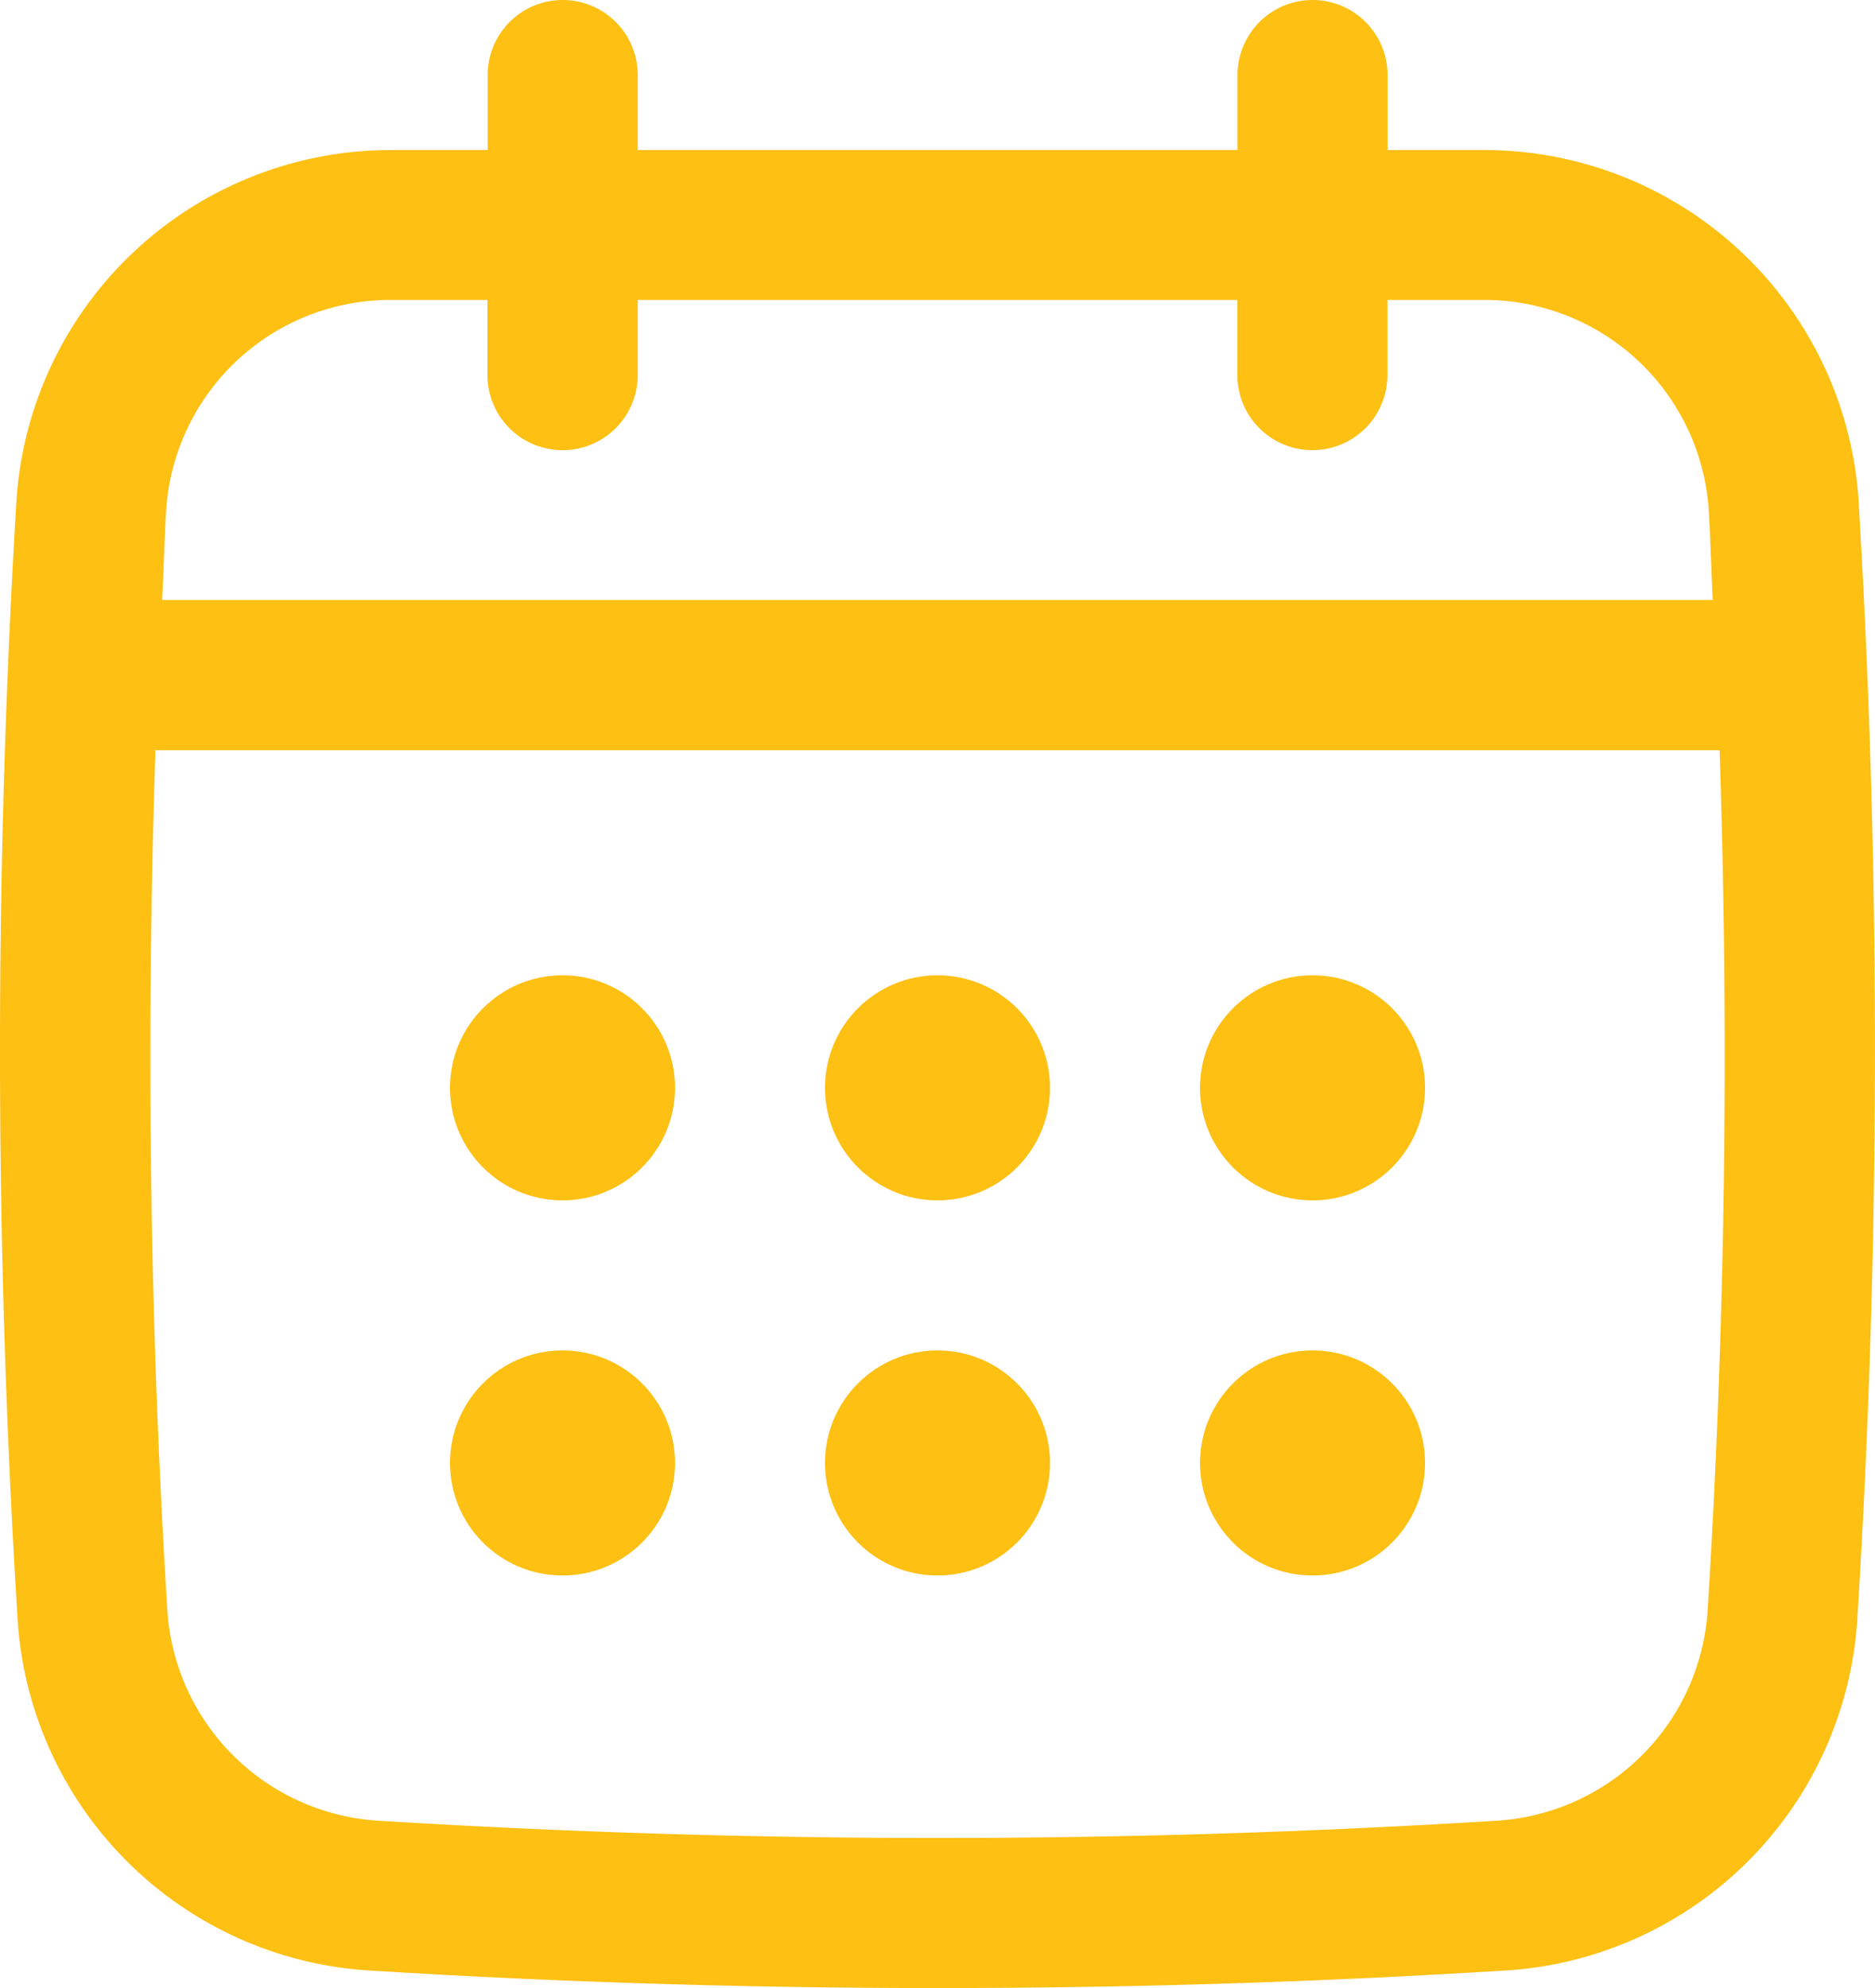
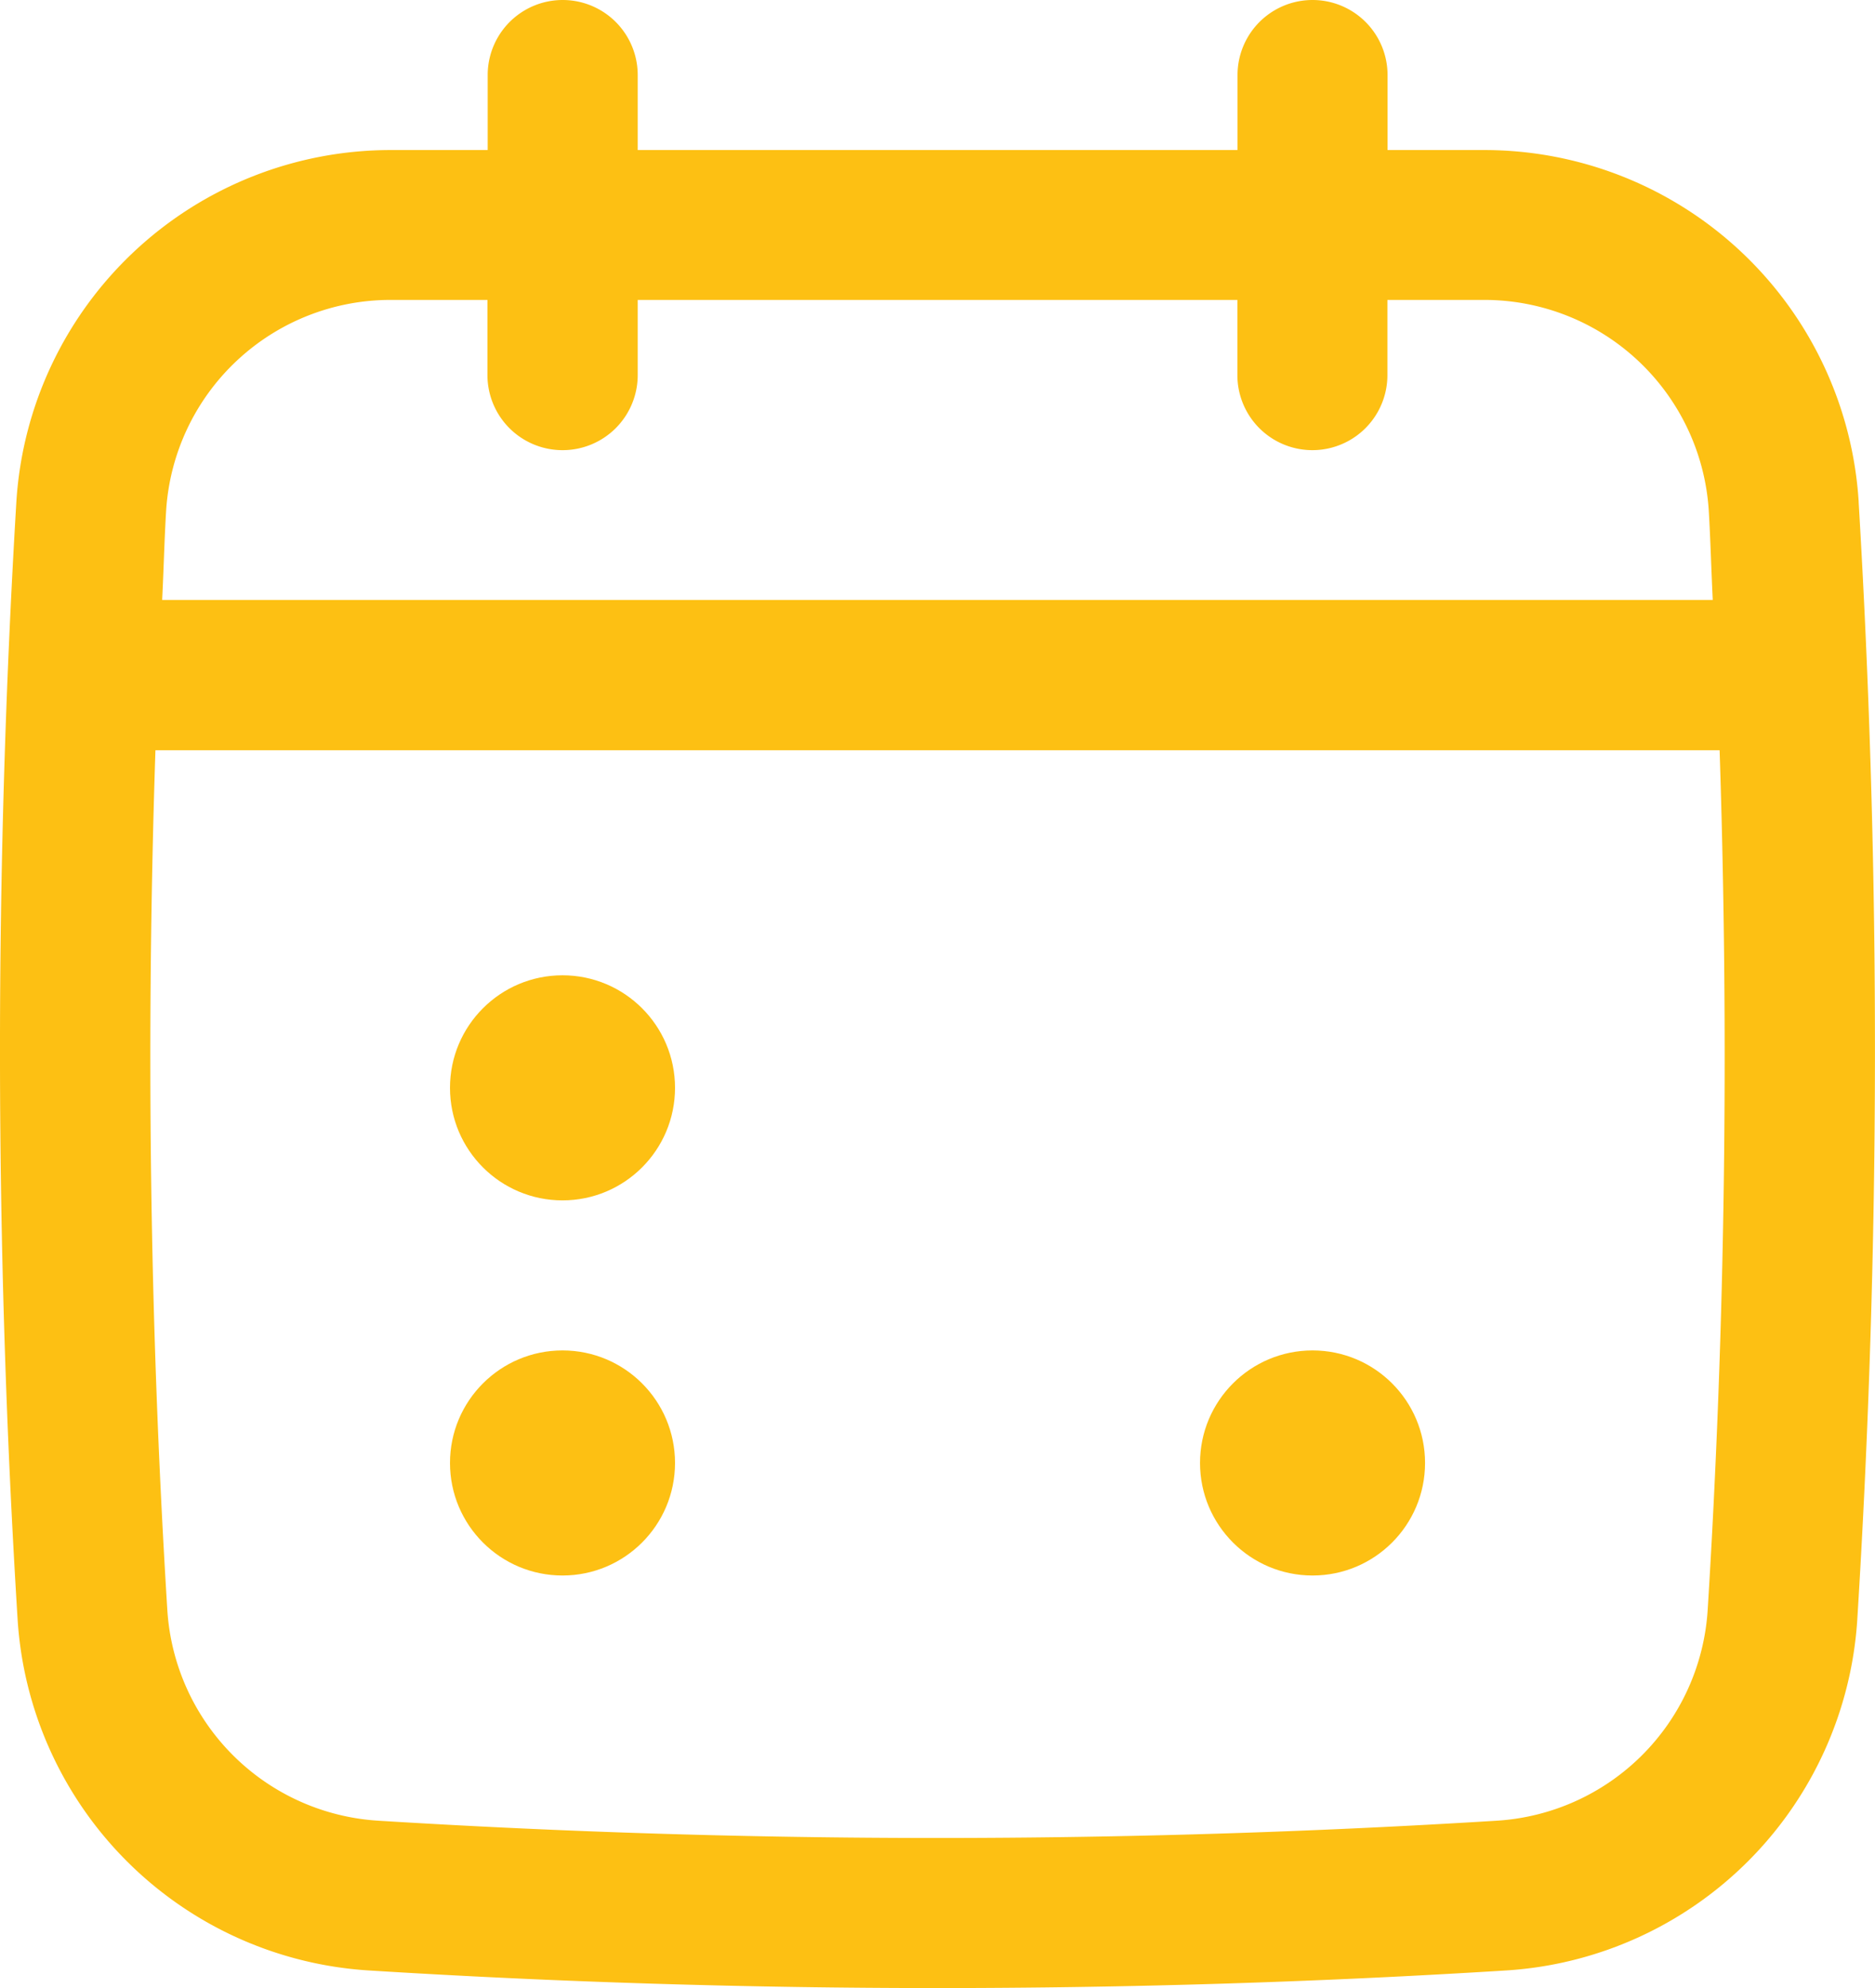
<svg xmlns="http://www.w3.org/2000/svg" id="Captions" width="39.396" height="41.76" viewBox="0 0 39.396 41.76">
  <g id="Group_175" data-name="Group 175" transform="translate(0 0)">
    <path id="Path_182" data-name="Path 182" d="M46.054,14.537a7.882,7.882,0,0,0-7.871-7.385H36.155V5.576a1.576,1.576,0,1,0-3.152,0V7.152H20.4V5.576a1.576,1.576,0,0,0-3.152,0V7.152H15.216a7.881,7.881,0,0,0-7.871,7.385,193.254,193.254,0,0,0,.026,23.481,7.889,7.889,0,0,0,7.373,7.373c3.966.247,7.96.37,11.954.37s7.988-.123,11.954-.37a7.889,7.889,0,0,0,7.373-7.373,193.252,193.252,0,0,0,.028-23.481ZM42.881,37.822a4.733,4.733,0,0,1-4.423,4.423,190.4,190.4,0,0,1-23.518,0,4.733,4.733,0,0,1-4.423-4.423c-.373-5.991-.449-12.045-.25-18.063H43.132C43.33,25.779,43.254,31.833,42.881,37.822ZM18.82,13.456A1.577,1.577,0,0,0,20.4,11.88V10.3H33V11.88a1.576,1.576,0,1,0,3.152,0V10.3h2.027a4.726,4.726,0,0,1,4.725,4.421c.037.626.053,1.255.084,1.882H10.408c.032-.627.046-1.257.084-1.882A4.725,4.725,0,0,1,15.216,10.3h2.027V11.88a1.577,1.577,0,0,0,1.576,1.576Z" transform="translate(-7.001 -4)" fill="#fdc013" />
    <circle id="Ellipse_48" data-name="Ellipse 48" cx="2.364" cy="2.364" r="2.364" transform="translate(9.455 20.487)" fill="#fdc013" />
-     <circle id="Ellipse_49" data-name="Ellipse 49" cx="2.364" cy="2.364" r="2.364" transform="translate(17.334 20.487)" fill="#fdc013" />
    <circle id="Ellipse_50" data-name="Ellipse 50" cx="2.364" cy="2.364" r="2.364" transform="translate(9.455 28.367)" fill="#fdc013" />
-     <circle id="Ellipse_51" data-name="Ellipse 51" cx="2.364" cy="2.364" r="2.364" transform="translate(25.214 20.487)" fill="#fdc013" />
    <circle id="Ellipse_52" data-name="Ellipse 52" cx="2.364" cy="2.364" r="2.364" transform="translate(25.214 28.367)" fill="#fdc013" />
-     <circle id="Ellipse_53" data-name="Ellipse 53" cx="2.364" cy="2.364" r="2.364" transform="translate(17.334 28.367)" fill="#fdc013" />
  </g>
</svg>